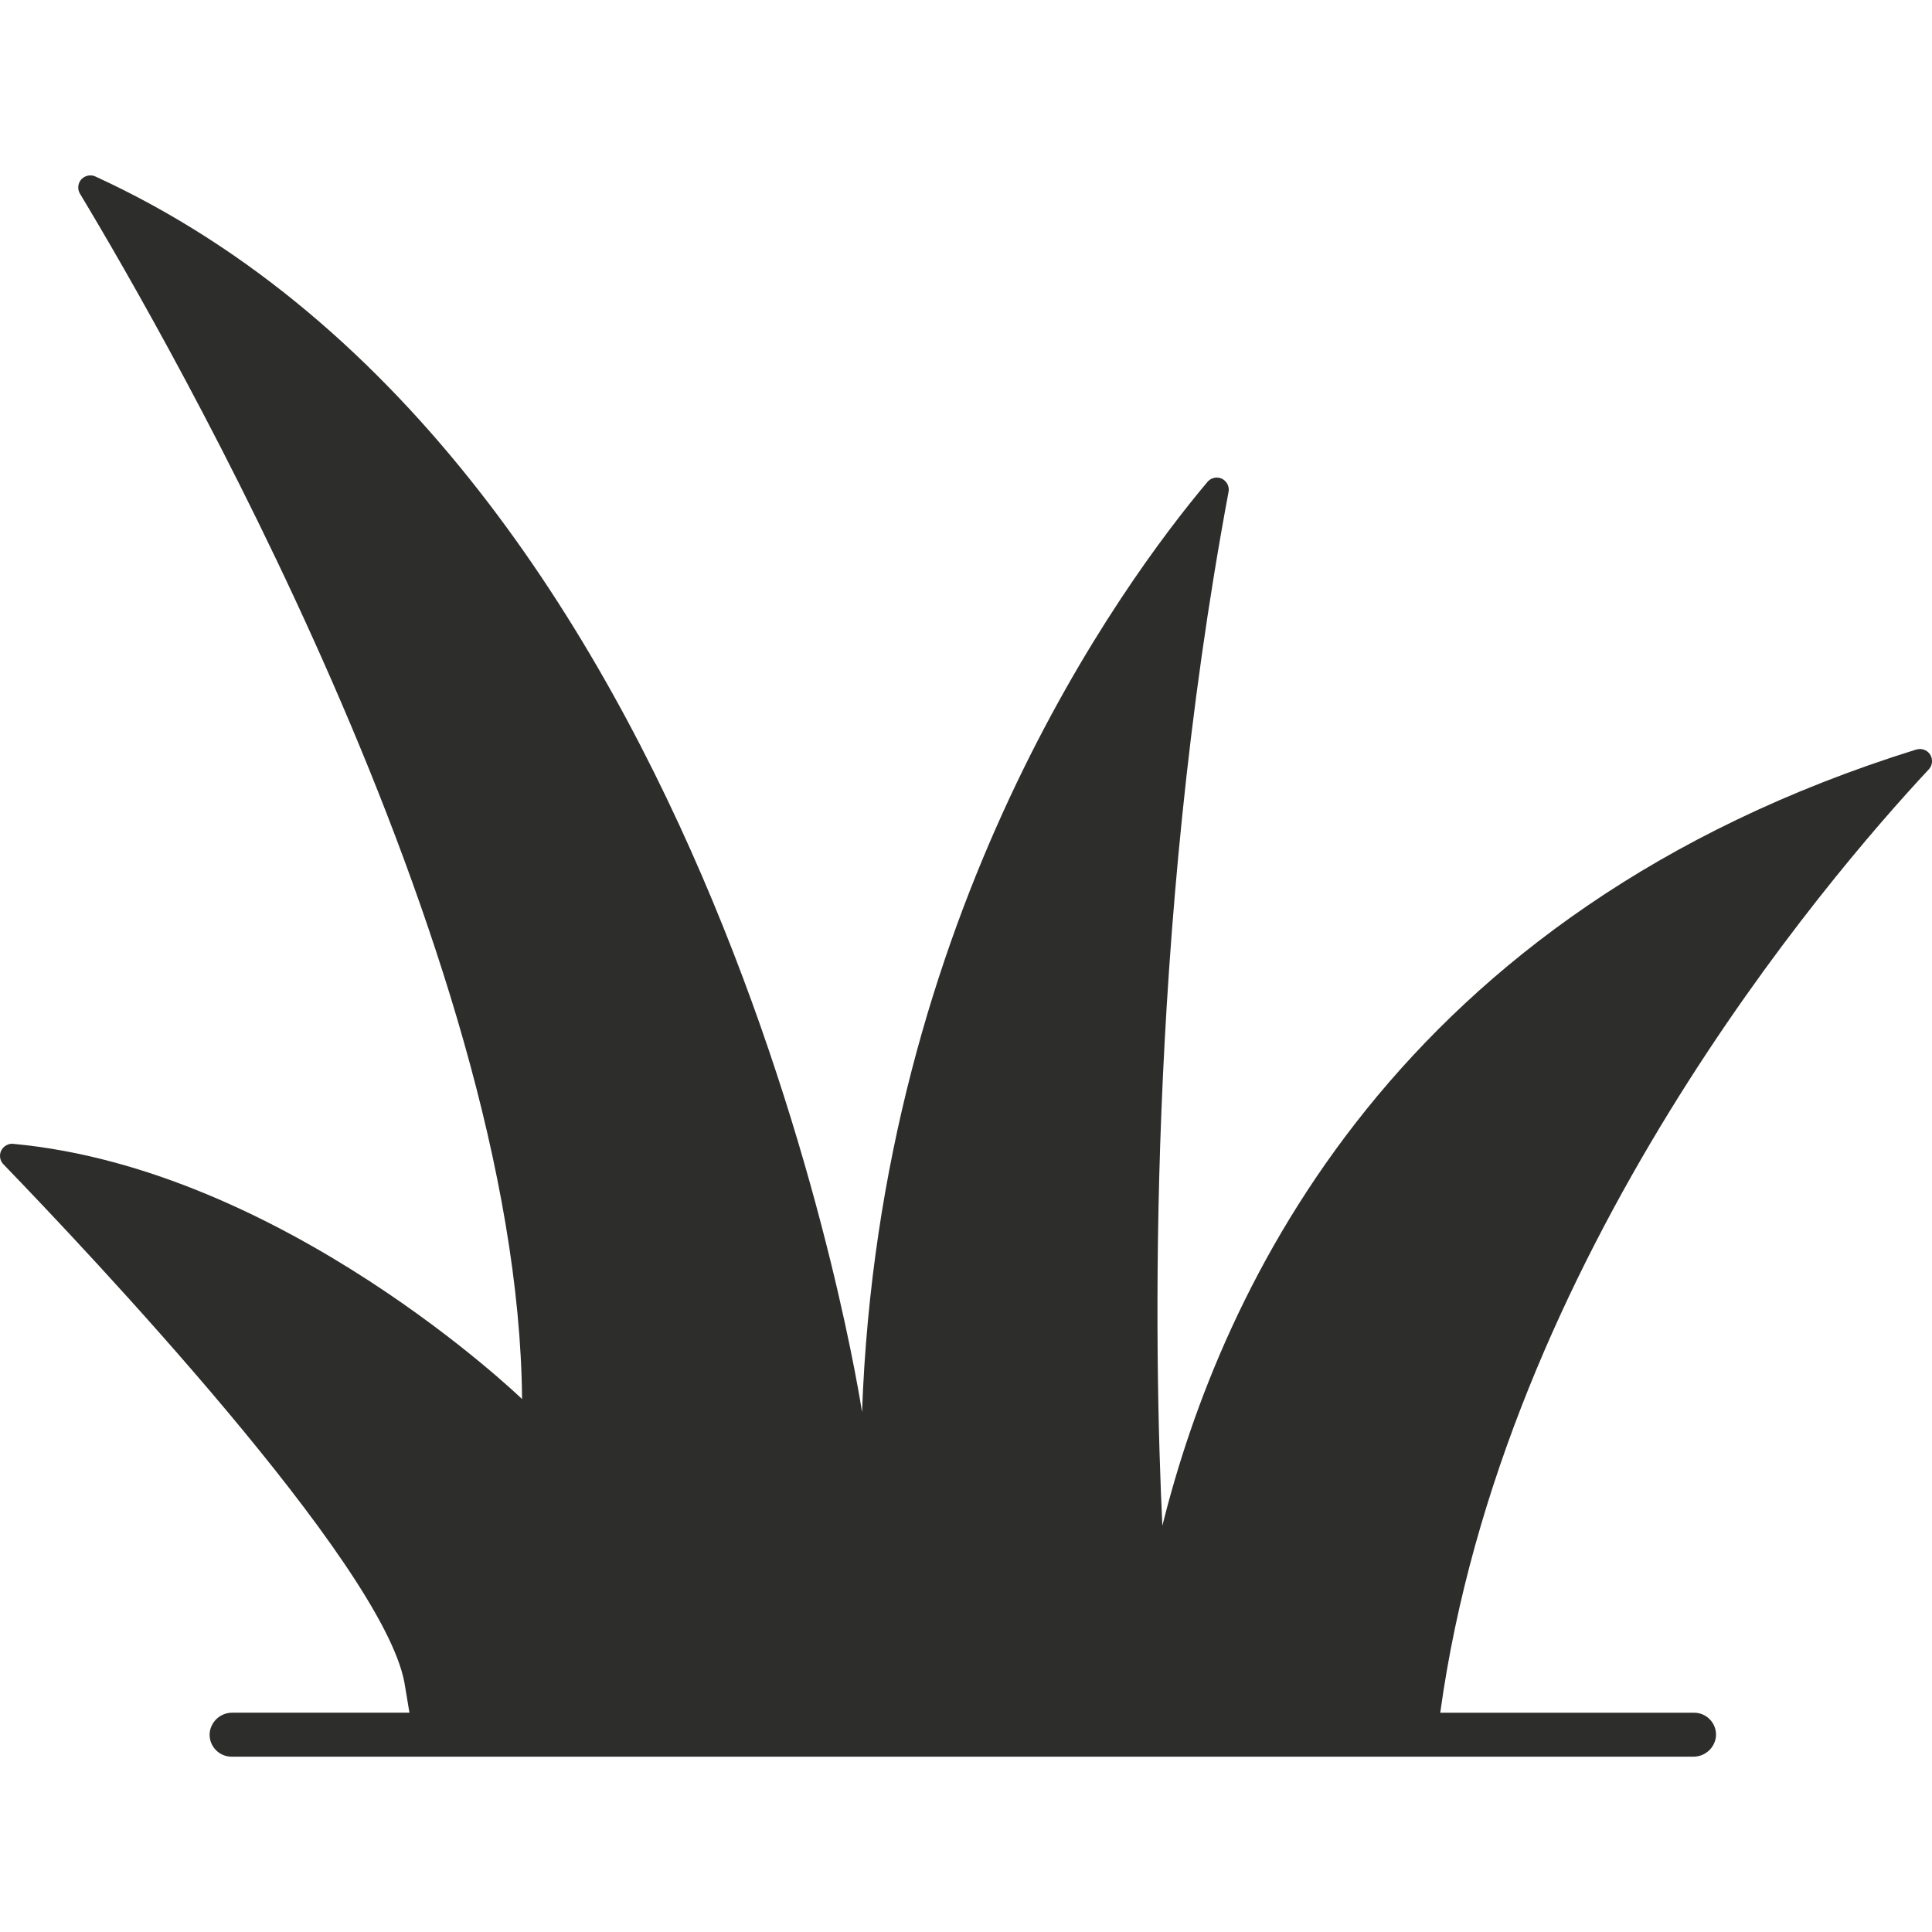
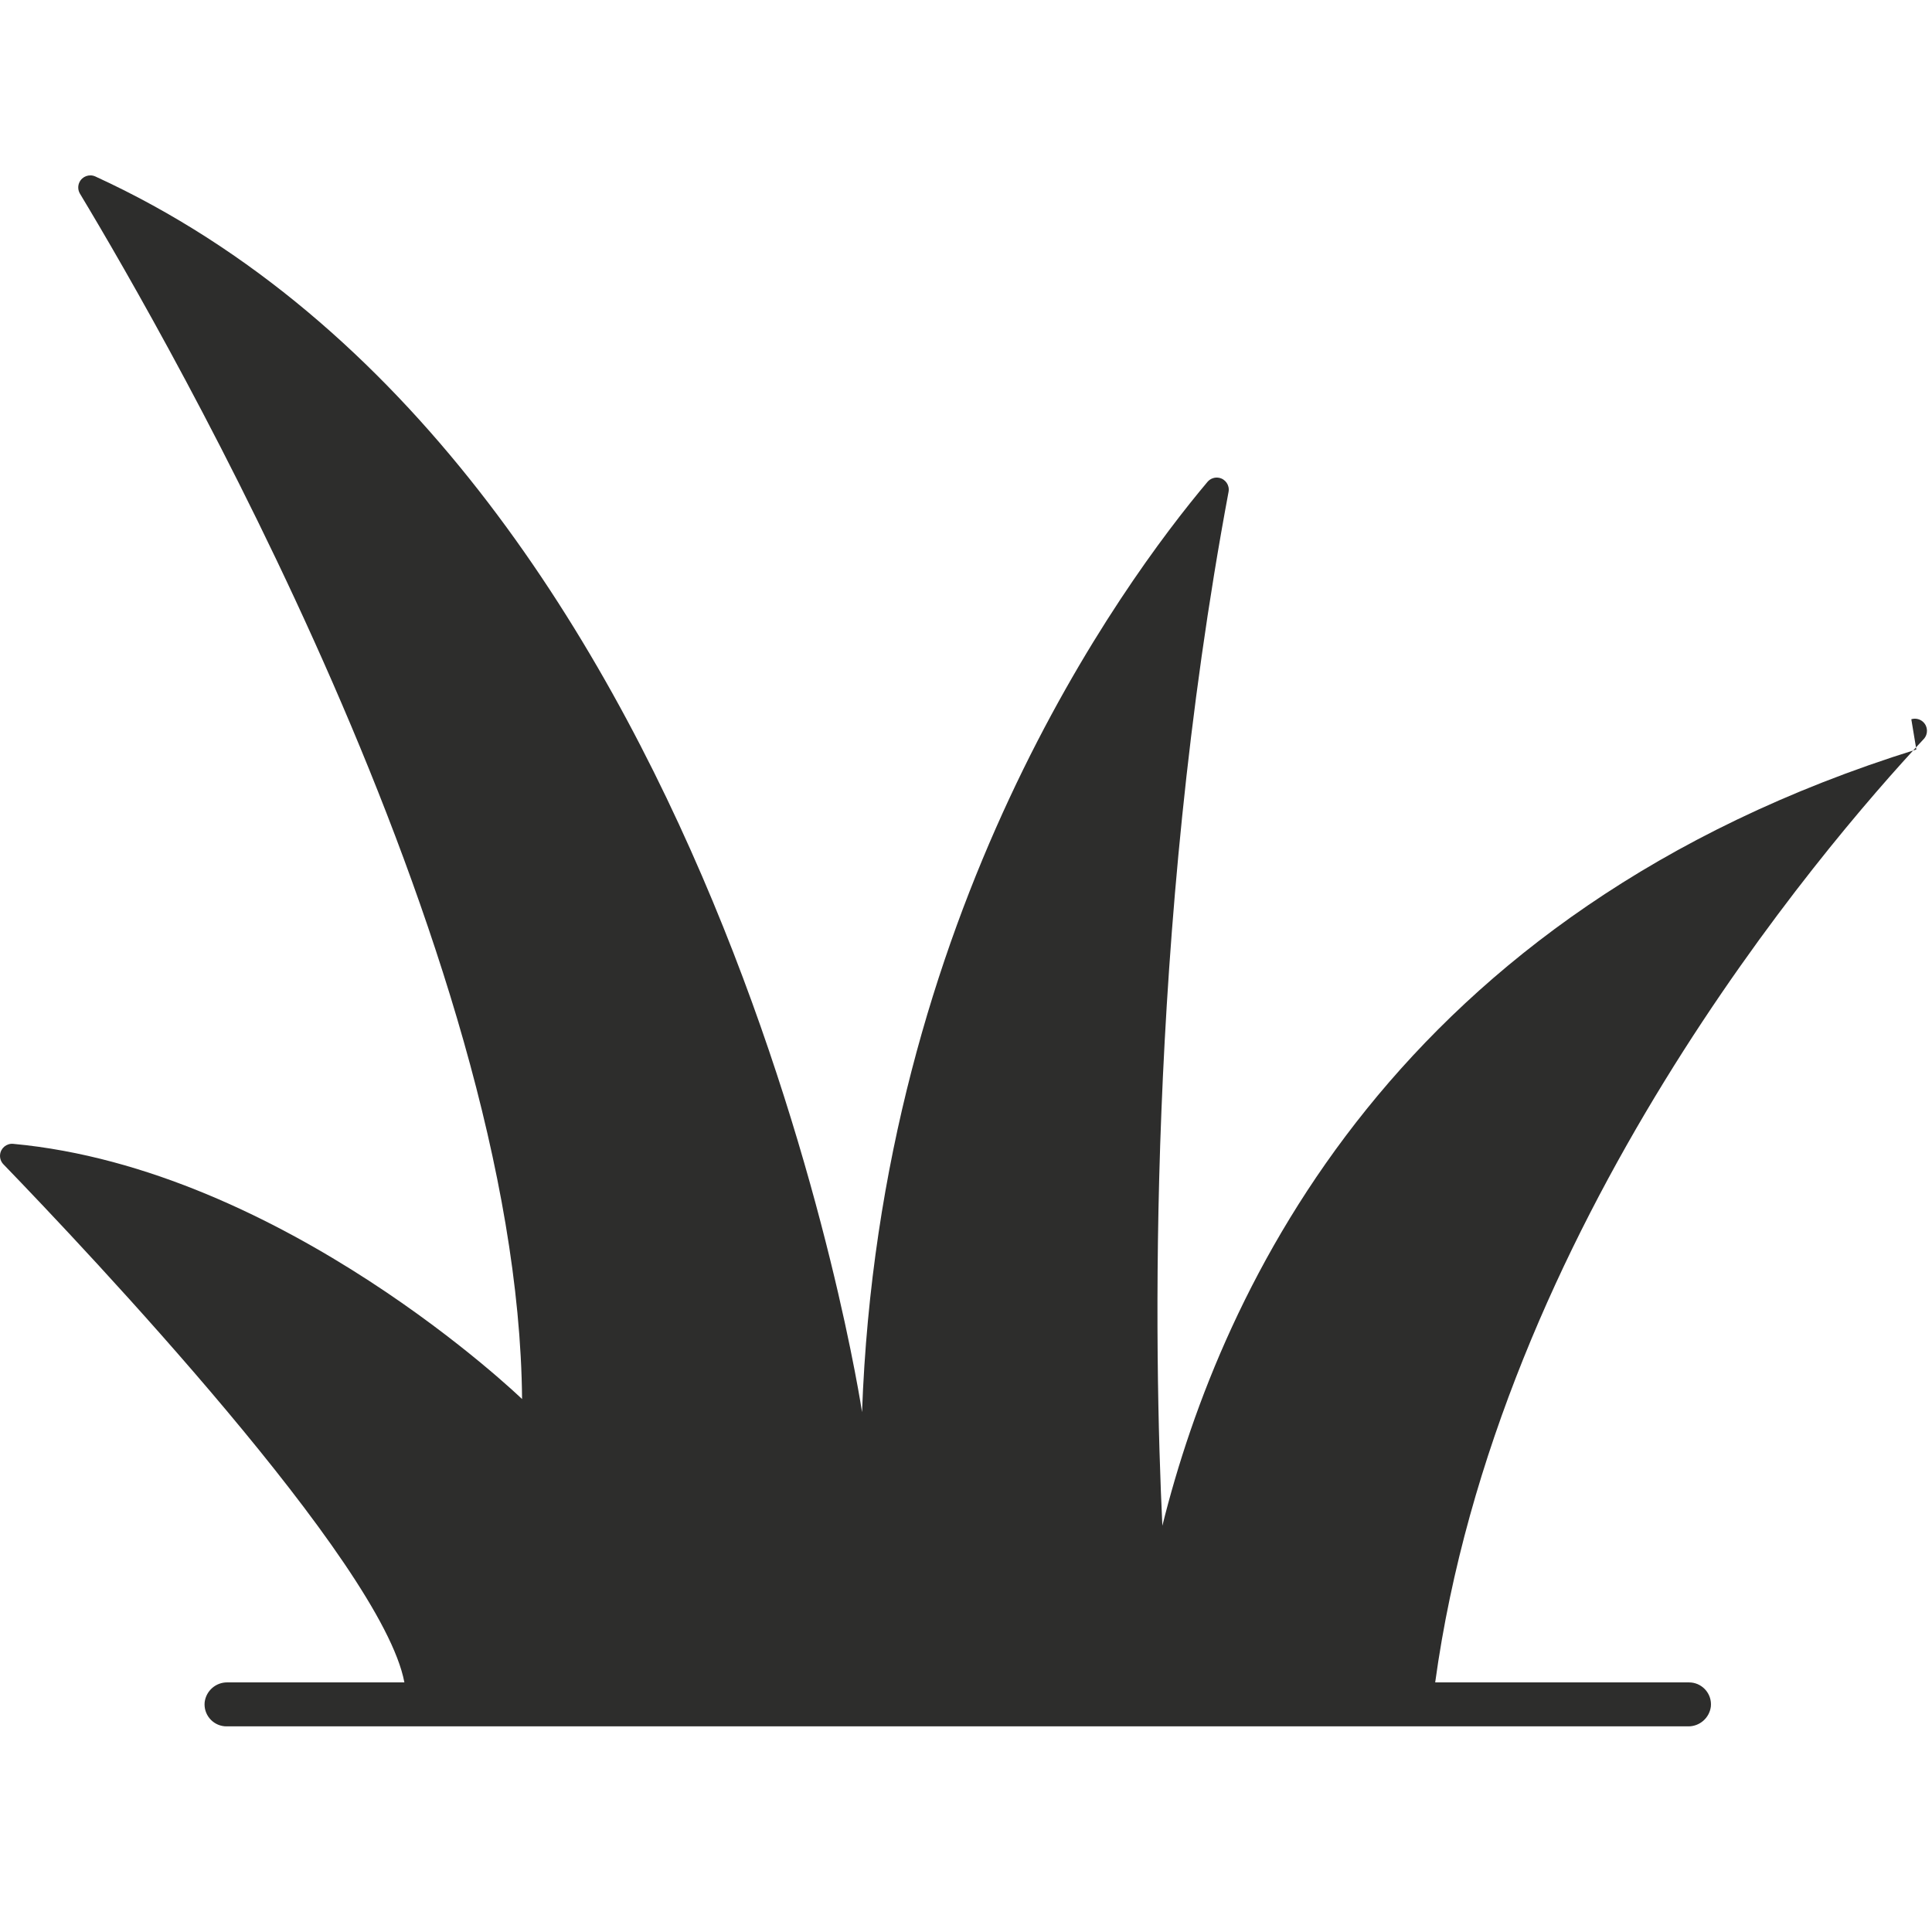
<svg xmlns="http://www.w3.org/2000/svg" id="Ebene_1" version="1.1" viewBox="0 0 100 100">
  <defs>
    <style>
      .st0 {
        fill: #2d2d2c;
      }
    </style>
  </defs>
-   <path class="st0" d="M99.189,38.794c-26.897,8.372-35.966,27.864-39.025,40.178-.42-8.774-.853-30.626,3.426-53.514.064-.339-.159-.665-.498-.728-.22-.041-.446.039-.591.21-4.41,5.243-16.954,22.342-17.882,48.153,0,0-7.36-49.142-39.682-63.958-.314-.144-.686-.007-.83.307-.086.187-.074.405.031.582,4.556,7.566,22.687,39.117,22.884,62.391,0,0-12.337-11.918-26.341-13.21-.344-.031-.648.224-.678.568-.016.181.047.359.173.49,4.316,4.465,19.593,20.624,20.755,26.817l.262,1.569h-9.156c-.598-.01-1.108.432-1.182,1.026-.062.626.396,1.183,1.021,1.245.037.004.075.005.112.005h75.646c.598.01,1.108-.433,1.182-1.026.062-.626-.396-1.183-1.021-1.244-.037-.004-.075-.006-.112-.005h-13.136c3.238-23.564,19.957-43.115,25.289-48.831.234-.254.219-.649-.035-.884-.164-.152-.396-.204-.61-.138h0Z" />
+   <path class="st0" d="M99.189,38.794c-26.897,8.372-35.966,27.864-39.025,40.178-.42-8.774-.853-30.626,3.426-53.514.064-.339-.159-.665-.498-.728-.22-.041-.446.039-.591.21-4.41,5.243-16.954,22.342-17.882,48.153,0,0-7.36-49.142-39.682-63.958-.314-.144-.686-.007-.83.307-.086.187-.074.405.031.582,4.556,7.566,22.687,39.117,22.884,62.391,0,0-12.337-11.918-26.341-13.21-.344-.031-.648.224-.678.568-.016.181.047.359.173.49,4.316,4.465,19.593,20.624,20.755,26.817h-9.156c-.598-.01-1.108.432-1.182,1.026-.062.626.396,1.183,1.021,1.245.037.004.075.005.112.005h75.646c.598.01,1.108-.433,1.182-1.026.062-.626-.396-1.183-1.021-1.244-.037-.004-.075-.006-.112-.005h-13.136c3.238-23.564,19.957-43.115,25.289-48.831.234-.254.219-.649-.035-.884-.164-.152-.396-.204-.61-.138h0Z" />
</svg>